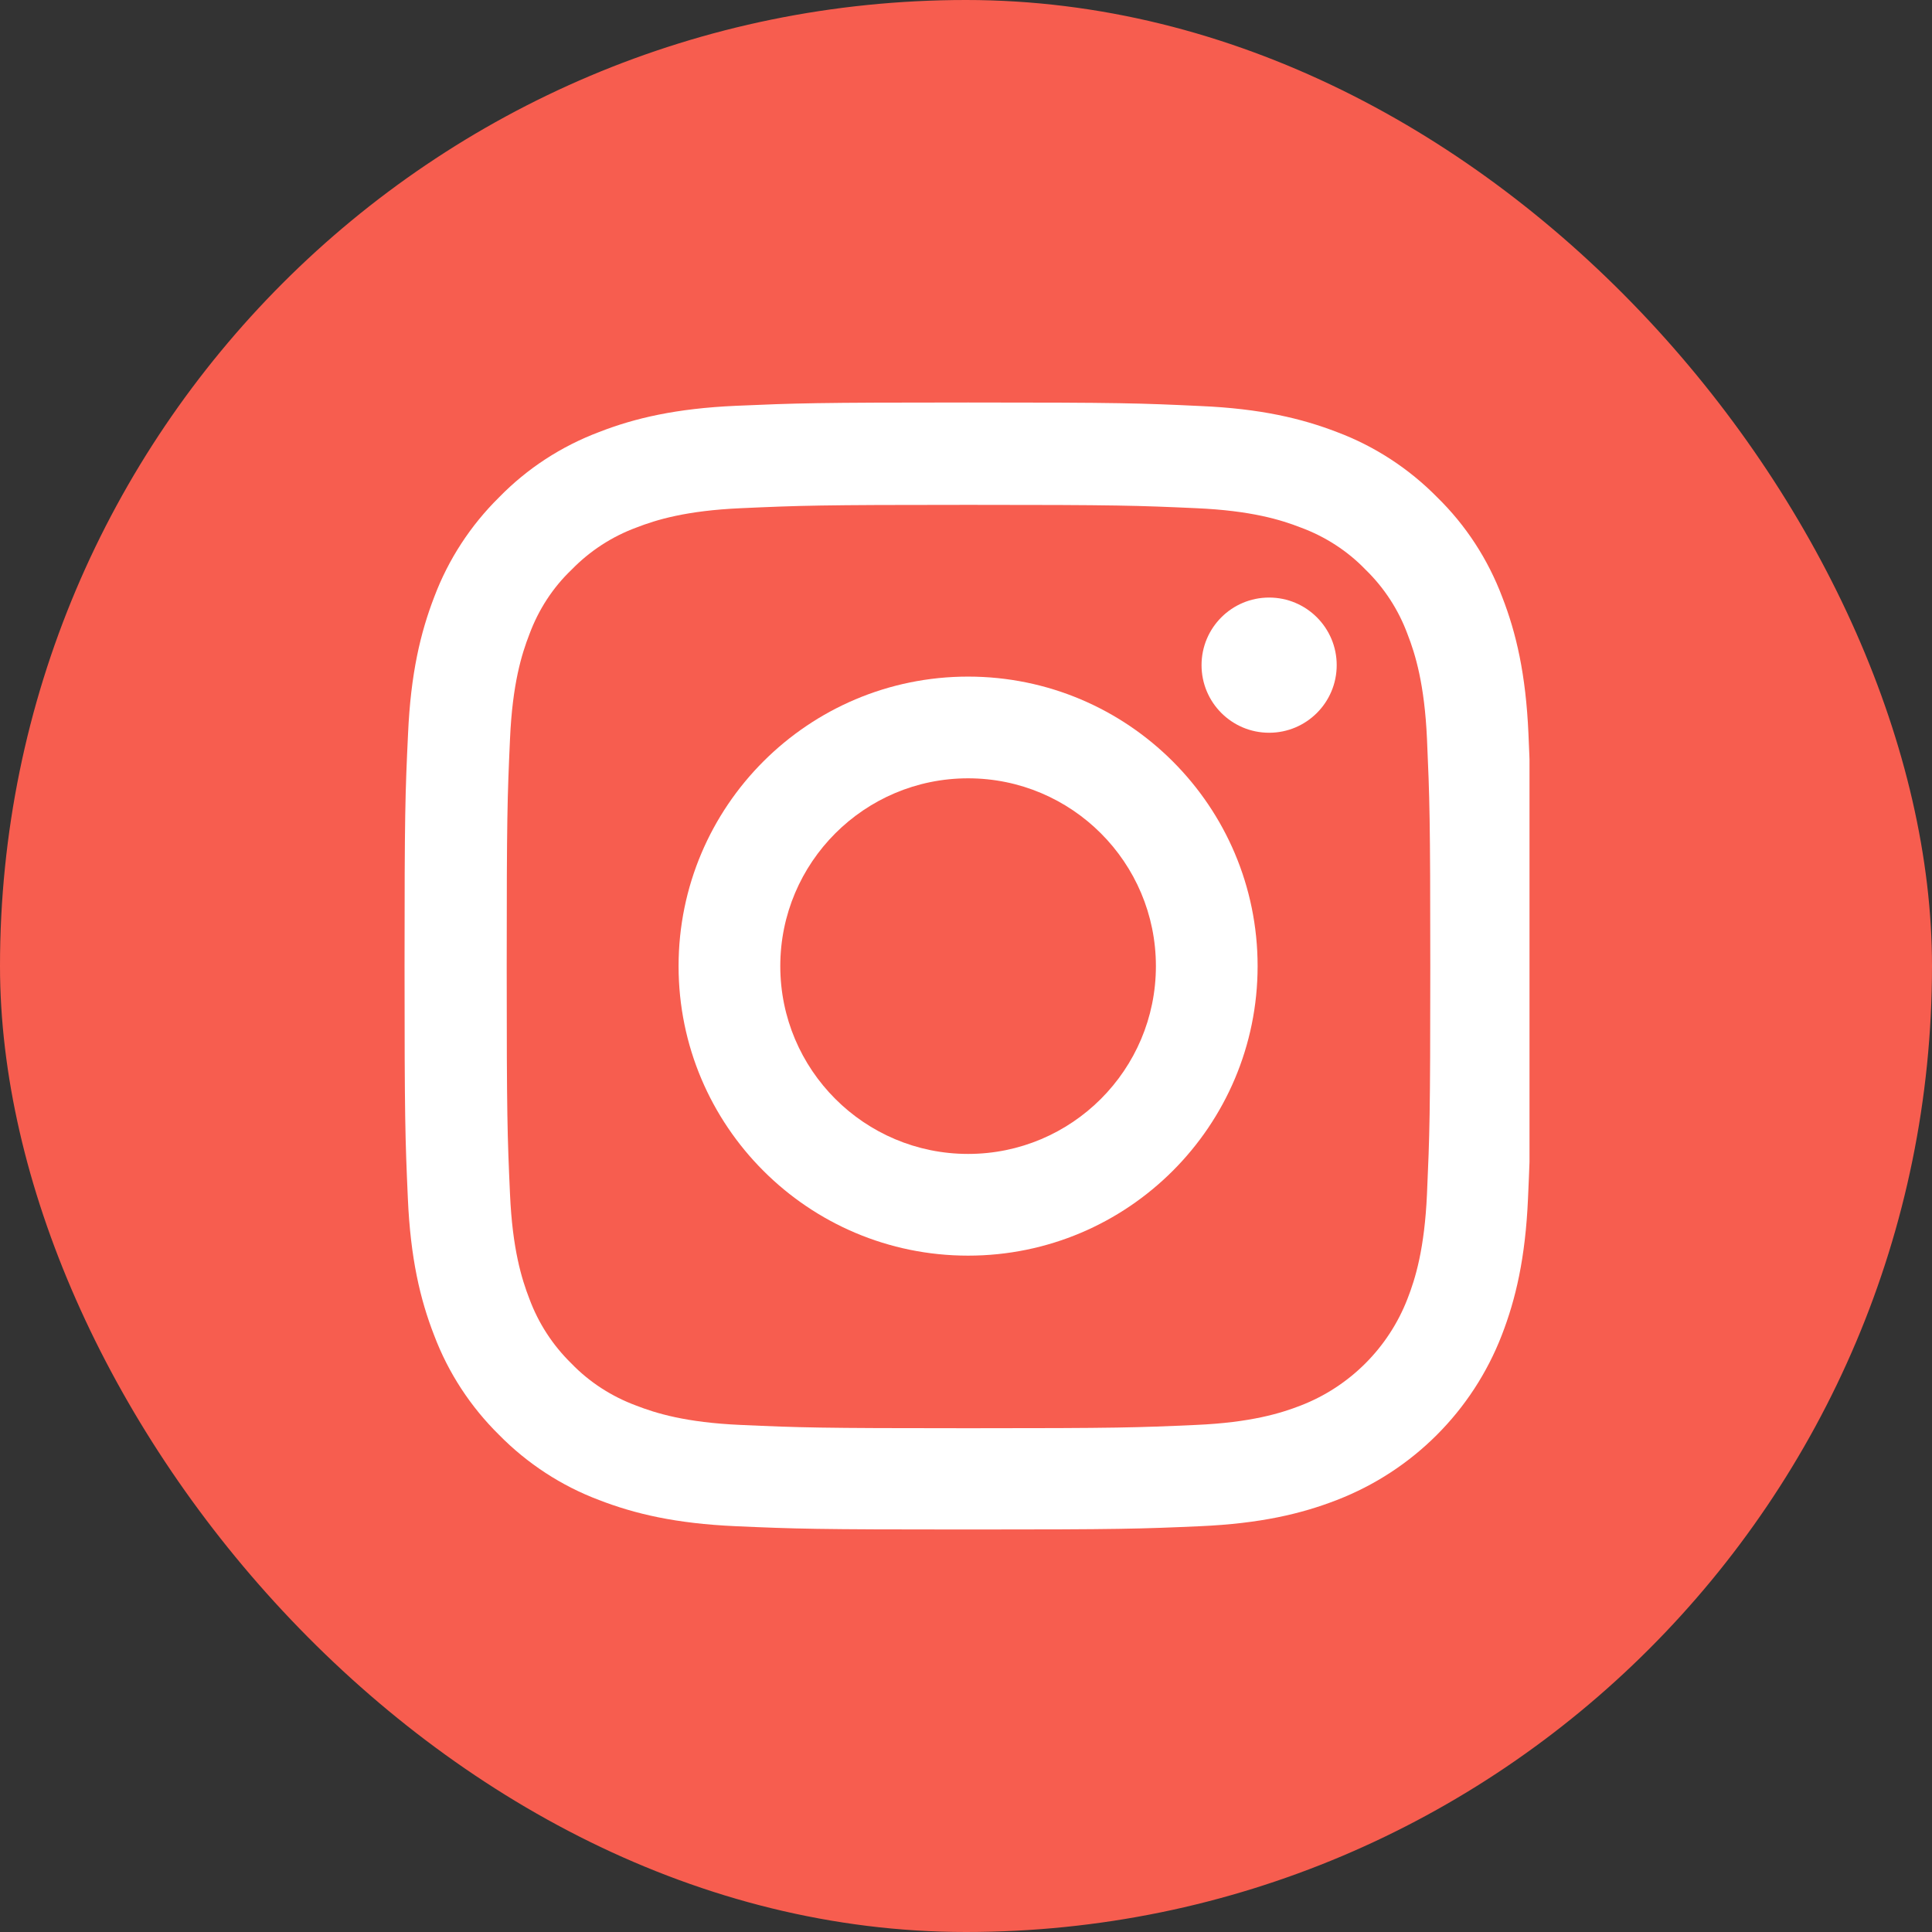
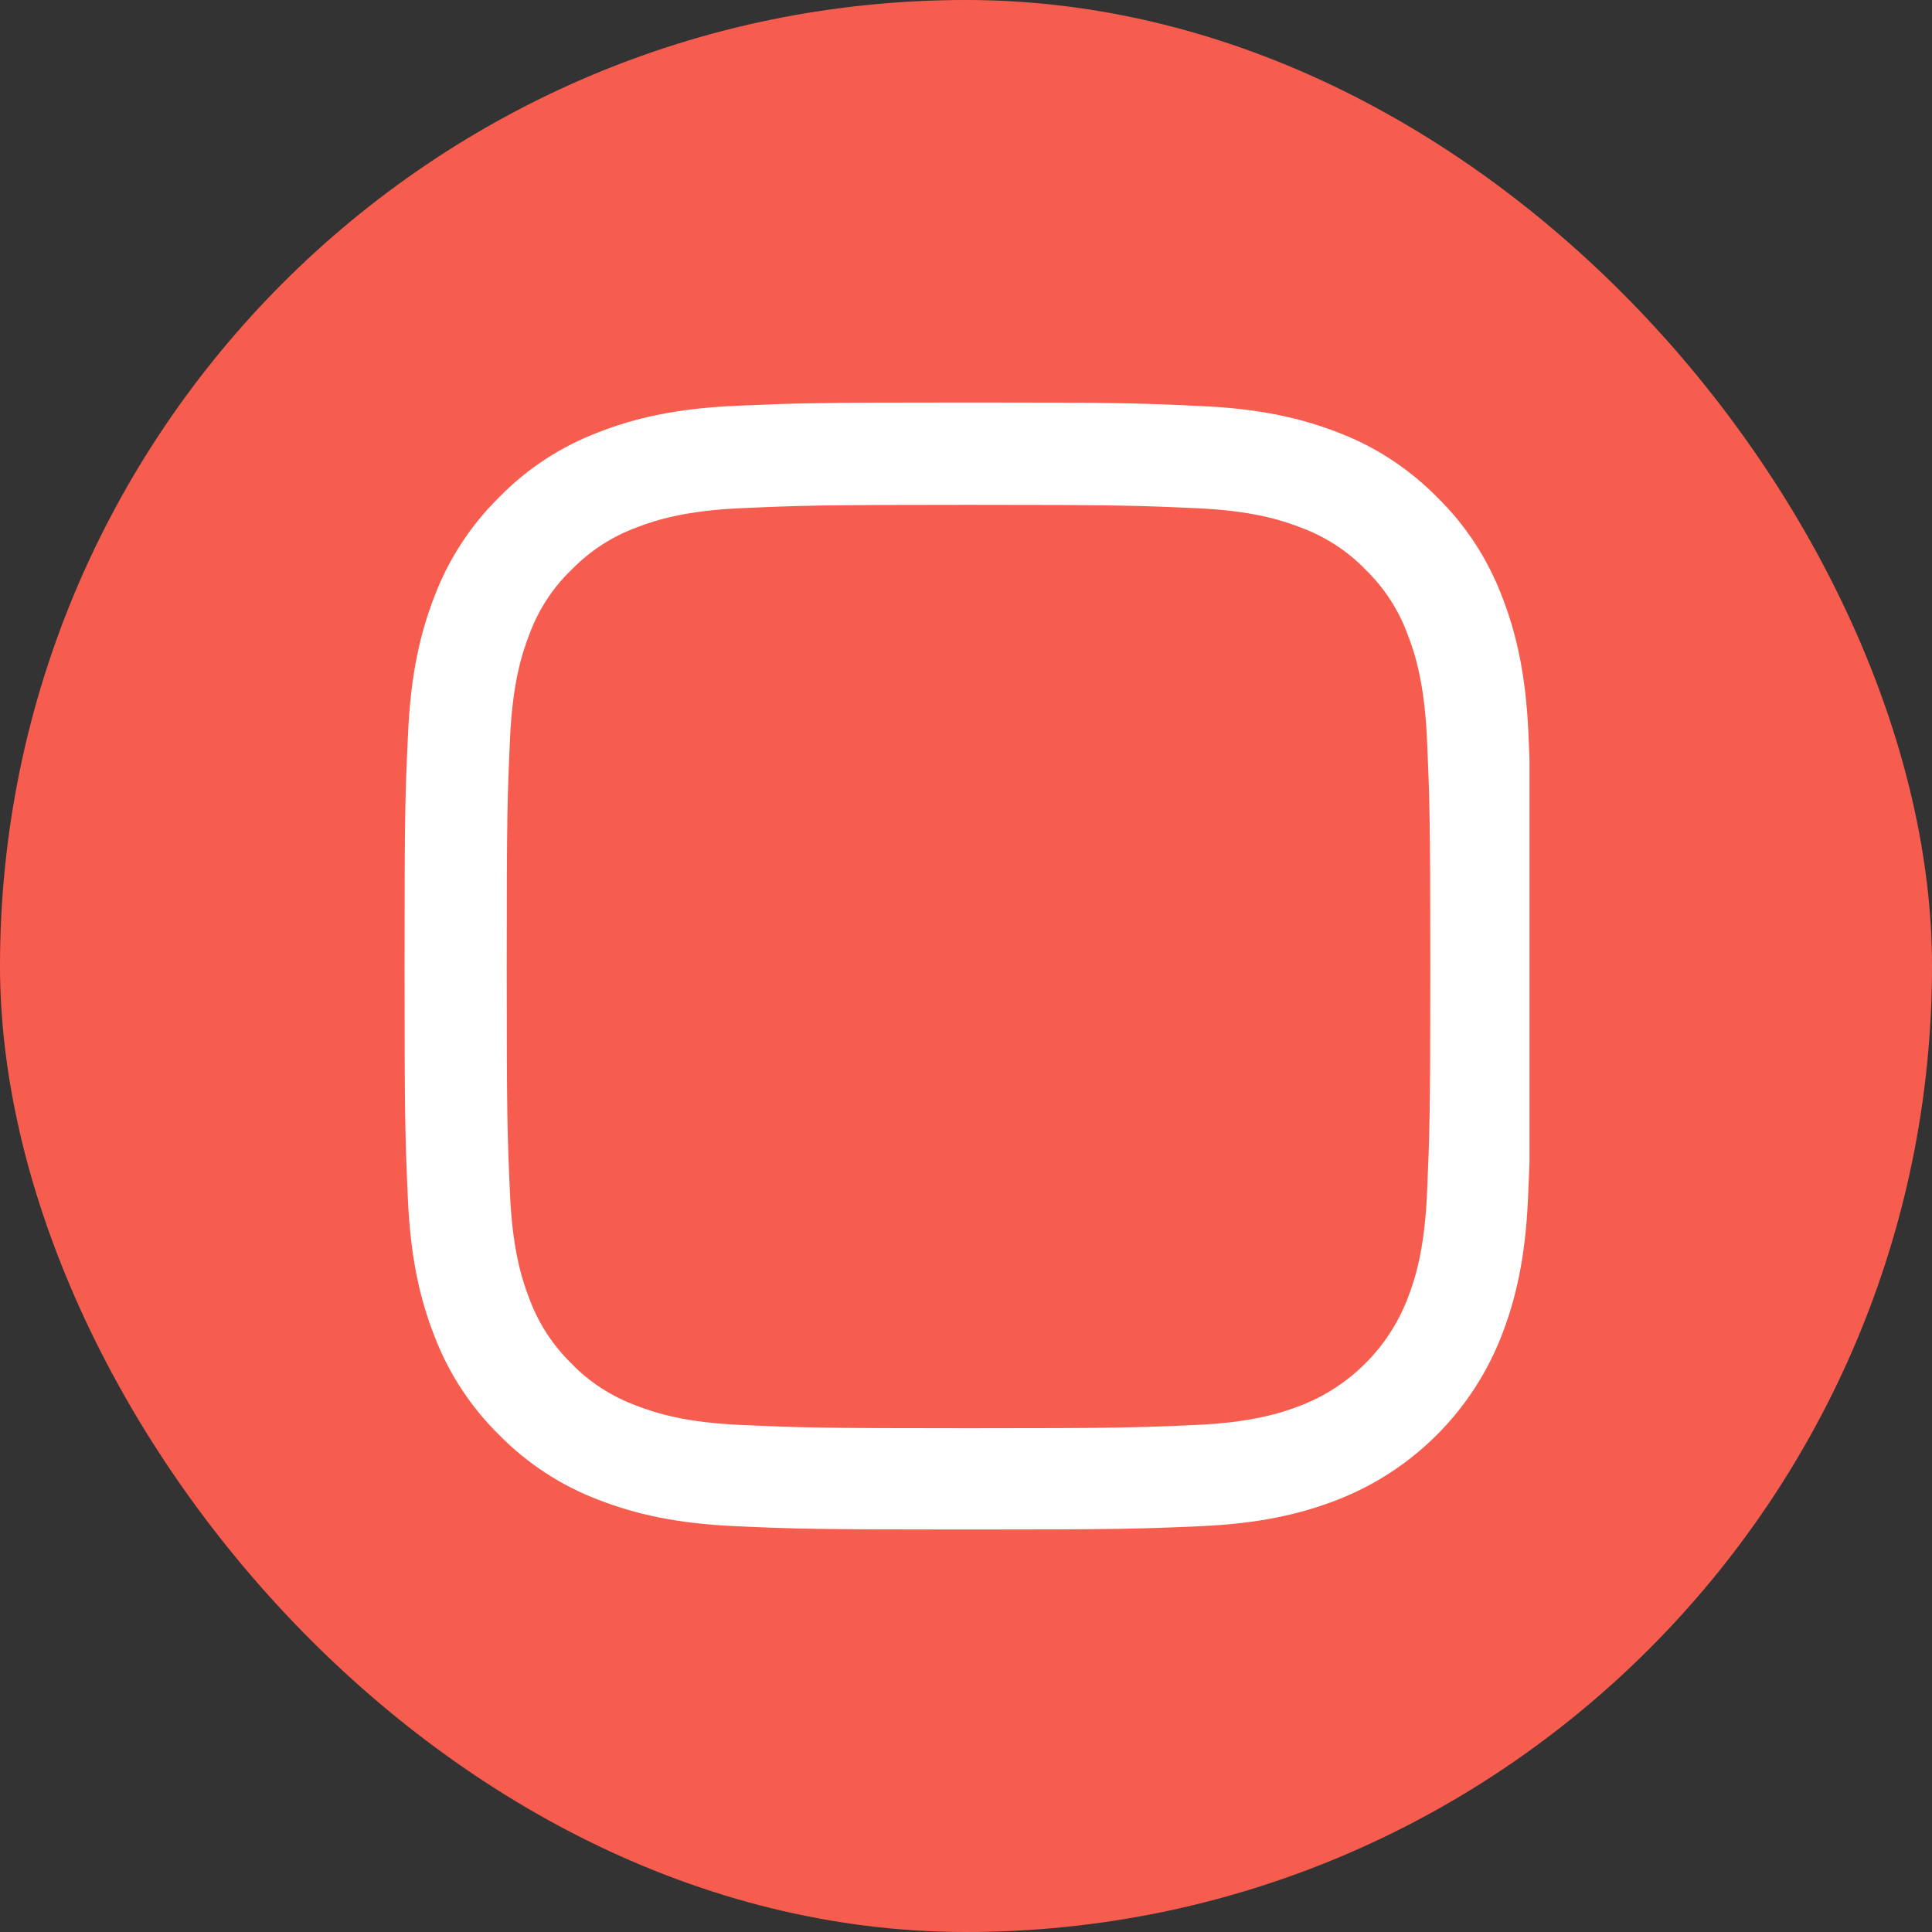
<svg xmlns="http://www.w3.org/2000/svg" width="48" height="48" viewBox="0 0 48 48" fill="none">
  <rect x="0" y="0" width="48" height="48" fill="#333333" stroke="none" />
  <rect width="48" height="48" rx="24" fill="#F75D4F" />
  <g clip-path="url(#clip0)">
    <path d="M37.974 18.232C37.909 16.744 37.668 15.722 37.323 14.835C36.968 13.895 36.421 13.052 35.704 12.352C35.004 11.641 34.156 11.088 33.226 10.738C32.335 10.394 31.317 10.153 29.83 10.088C28.331 10.017 27.855 10 24.053 10C20.252 10 19.776 10.017 18.283 10.082C16.795 10.148 15.772 10.388 14.886 10.733C13.945 11.088 13.103 11.635 12.403 12.352C11.692 13.052 11.139 13.9 10.789 14.83C10.445 15.722 10.204 16.739 10.138 18.227C10.067 19.725 10.051 20.201 10.051 24.003C10.051 27.804 10.067 28.28 10.133 29.773C10.198 31.261 10.439 32.284 10.784 33.17C11.139 34.111 11.692 34.953 12.403 35.653C13.103 36.364 13.951 36.917 14.881 37.267C15.772 37.612 16.79 37.852 18.277 37.918C19.771 37.984 20.247 38 24.048 38C27.85 38 28.326 37.984 29.819 37.918C31.307 37.852 32.329 37.612 33.215 37.267C35.097 36.539 36.585 35.052 37.312 33.17C37.657 32.279 37.898 31.261 37.963 29.773C38.029 28.28 38.045 27.804 38.045 24.003C38.045 20.201 38.04 19.725 37.974 18.232ZM35.453 29.664C35.392 31.032 35.163 31.77 34.971 32.262C34.501 33.482 33.533 34.45 32.313 34.921C31.821 35.112 31.077 35.342 29.715 35.402C28.238 35.468 27.795 35.484 24.059 35.484C20.323 35.484 19.875 35.468 18.403 35.402C17.036 35.342 16.297 35.112 15.805 34.921C15.198 34.696 14.645 34.341 14.197 33.876C13.732 33.422 13.377 32.875 13.152 32.268C12.961 31.775 12.731 31.032 12.671 29.67C12.605 28.193 12.589 27.75 12.589 24.014C12.589 20.278 12.605 19.829 12.671 18.358C12.731 16.991 12.961 16.252 13.152 15.76C13.377 15.152 13.732 14.6 14.203 14.152C14.656 13.687 15.203 13.331 15.81 13.107C16.303 12.915 17.047 12.686 18.409 12.626C19.886 12.56 20.329 12.543 24.064 12.543C27.806 12.543 28.249 12.56 29.72 12.626C31.088 12.686 31.826 12.915 32.319 13.107C32.925 13.331 33.478 13.687 33.926 14.152C34.392 14.605 34.747 15.152 34.971 15.76C35.163 16.252 35.392 16.996 35.453 18.358C35.518 19.835 35.535 20.278 35.535 24.014C35.535 27.75 35.518 28.187 35.453 29.664Z" fill="white" />
-     <path d="M24.052 16.81C20.081 16.81 16.859 20.032 16.859 24.003C16.859 27.974 20.081 31.196 24.052 31.196C28.023 31.196 31.245 27.974 31.245 24.003C31.245 20.032 28.023 16.81 24.052 16.81ZM24.052 28.669C21.476 28.669 19.386 26.579 19.386 24.003C19.386 21.427 21.476 19.337 24.052 19.337C26.629 19.337 28.718 21.427 28.718 24.003C28.718 26.579 26.629 28.669 24.052 28.669V28.669Z" fill="white" />
-     <path d="M33.21 16.525C33.21 17.453 32.458 18.205 31.531 18.205C30.603 18.205 29.852 17.453 29.852 16.525C29.852 15.598 30.603 14.846 31.531 14.846C32.458 14.846 33.21 15.598 33.21 16.525V16.525Z" fill="white" />
  </g>
  <defs>
    <clipPath id="clip0">
      <rect width="28" height="28" fill="white" transform="translate(10 10)" />
    </clipPath>
  </defs>
</svg>